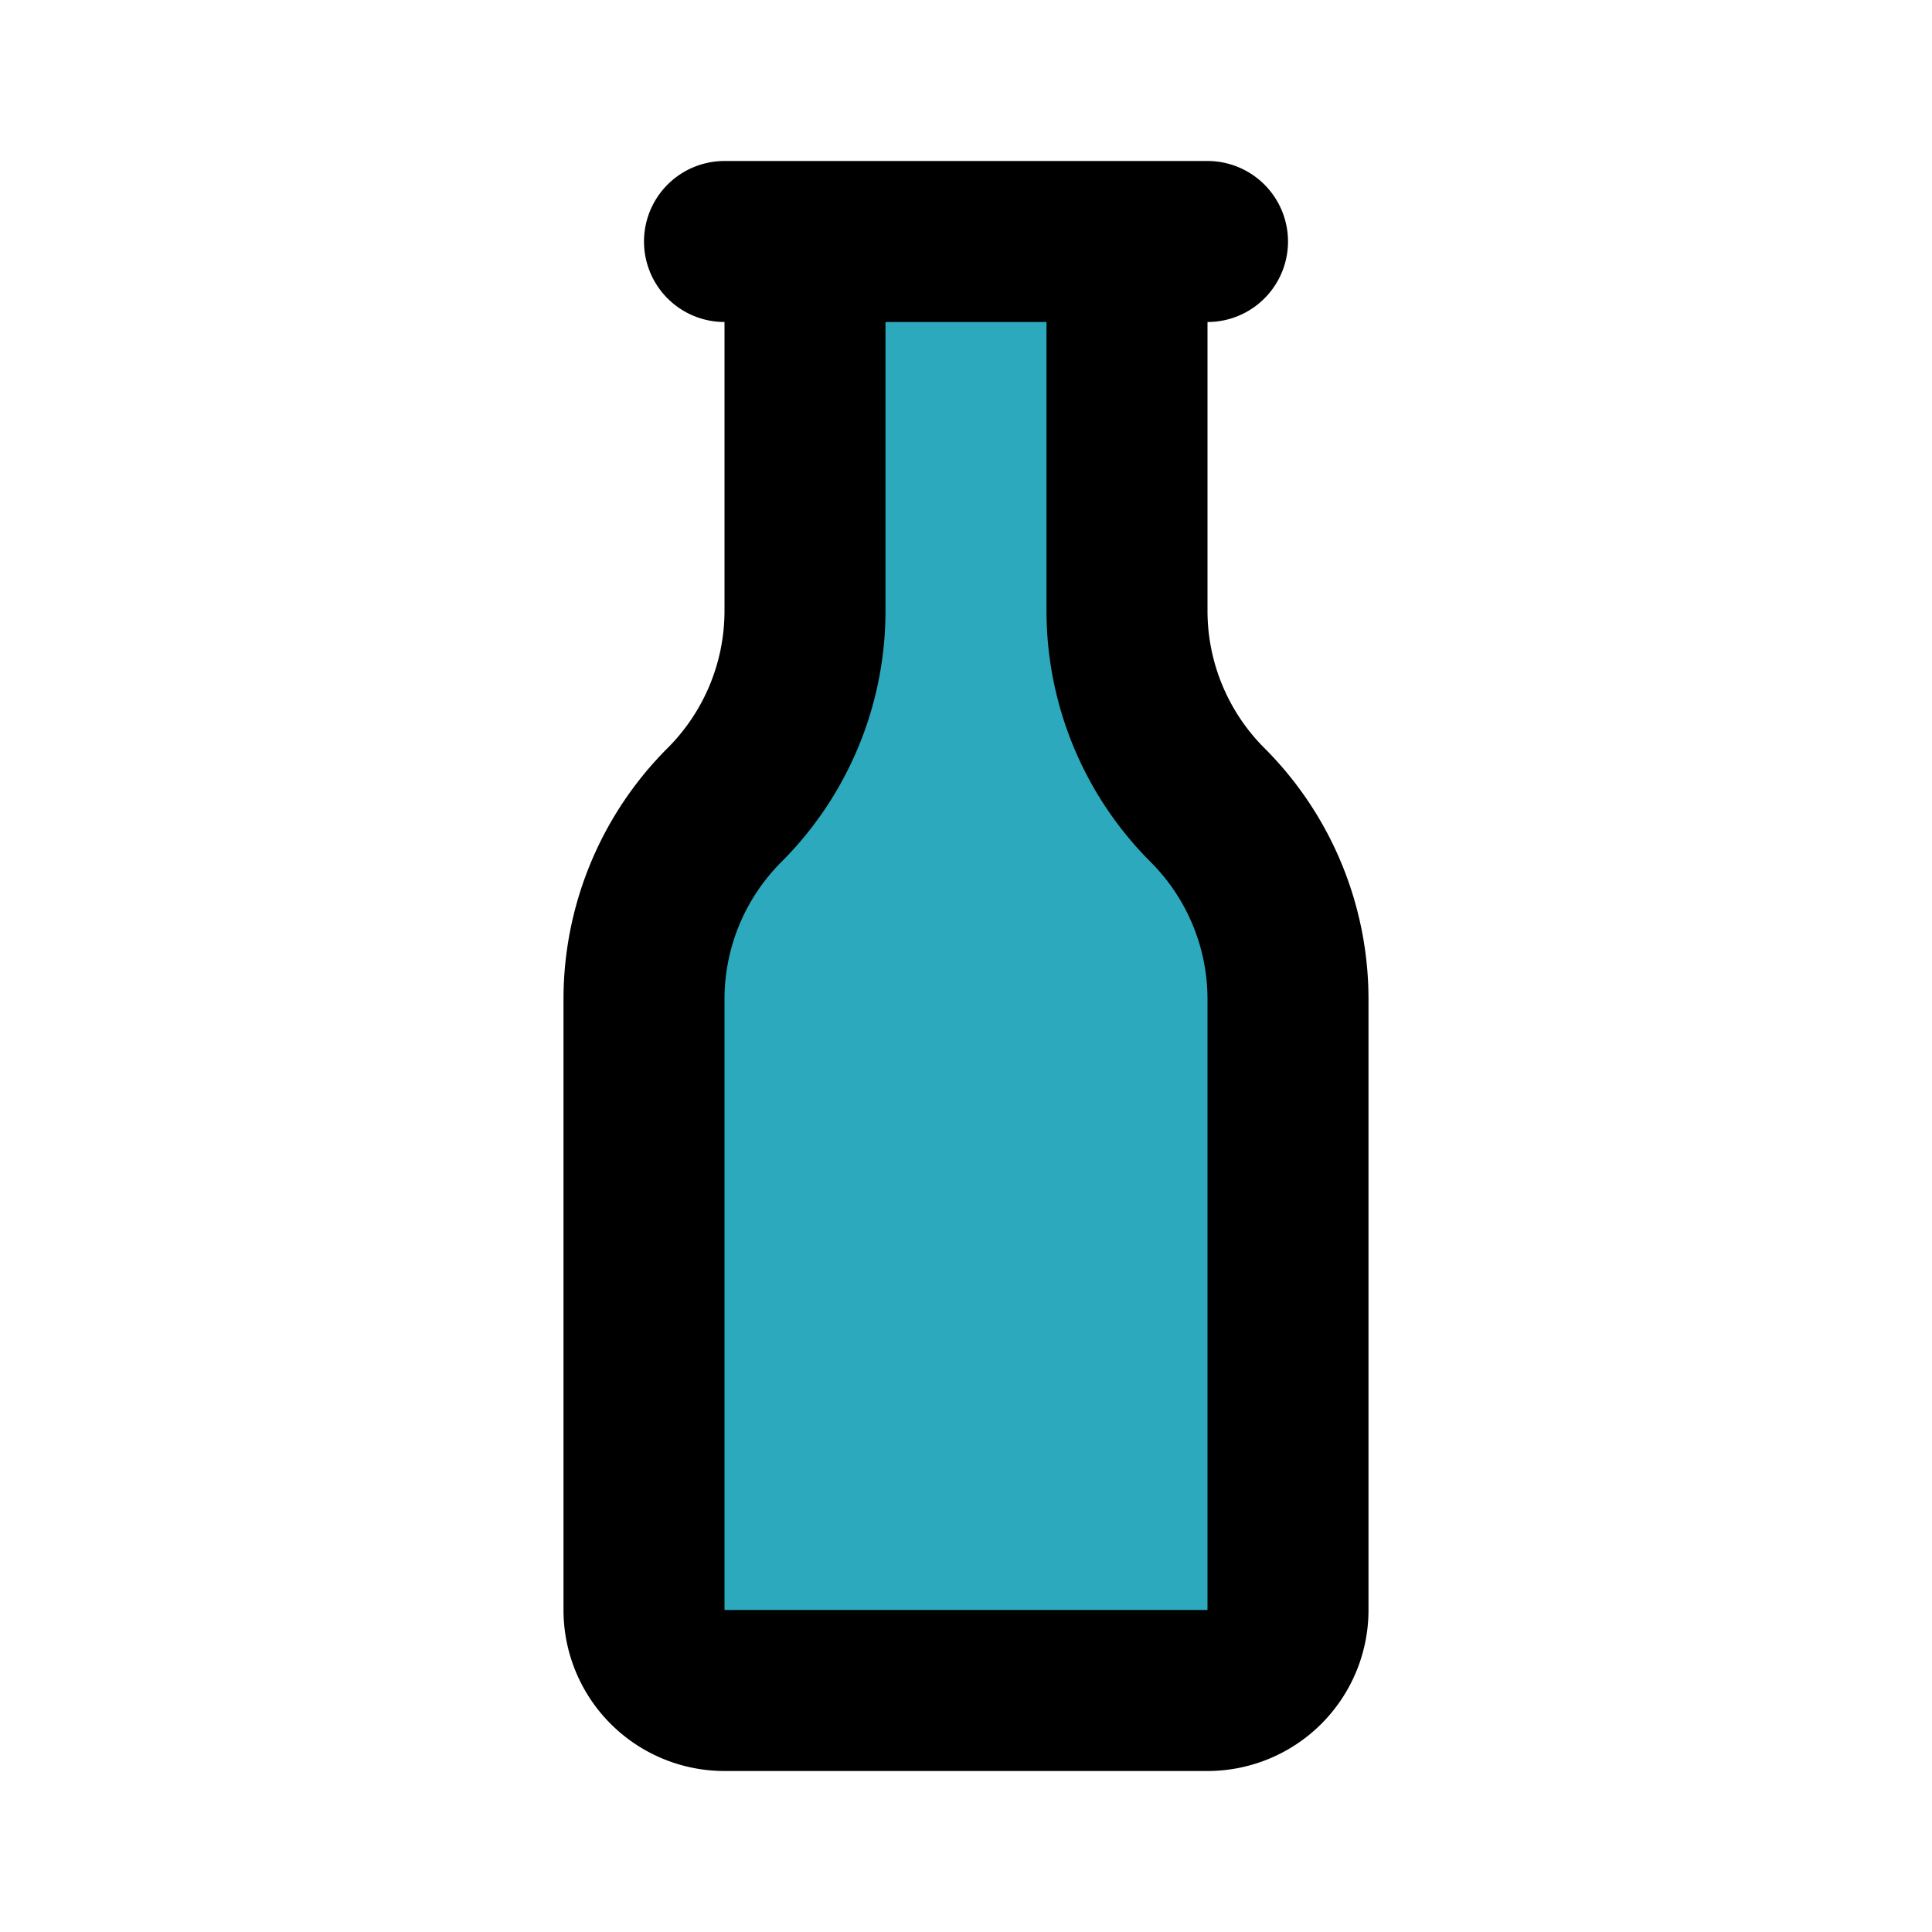
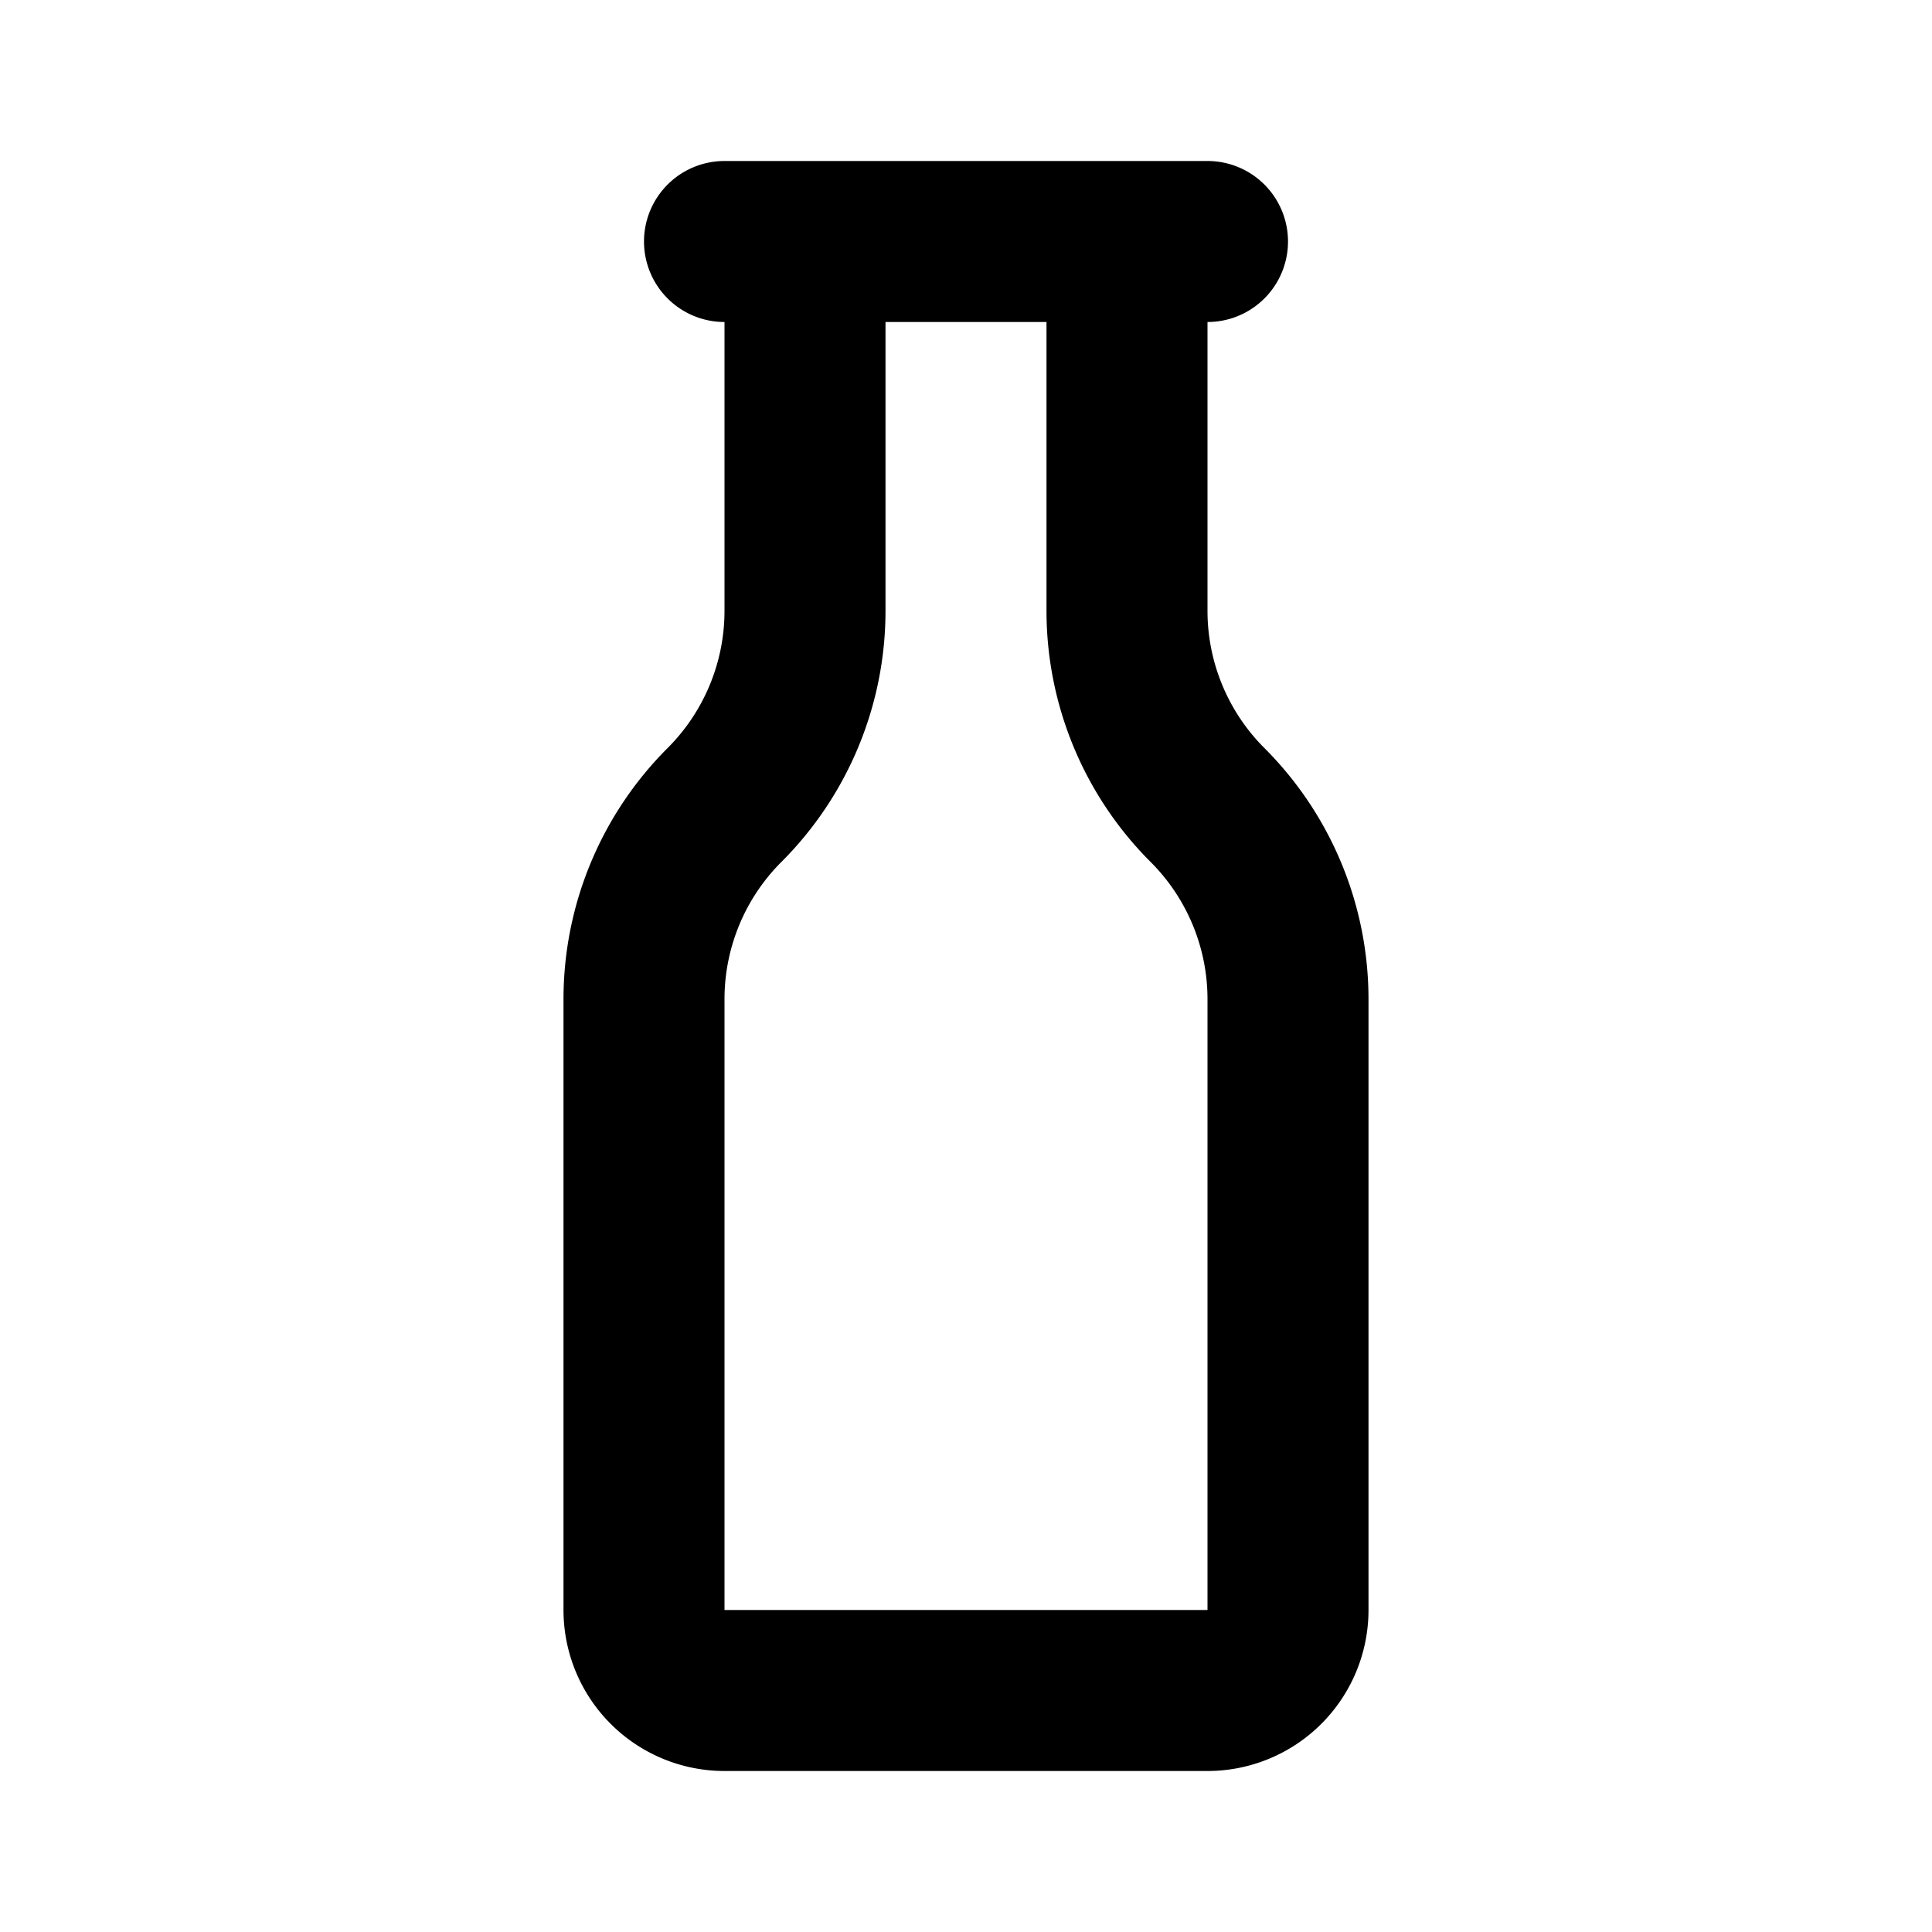
<svg xmlns="http://www.w3.org/2000/svg" fill="#000000" width="800px" height="800px" viewBox="0 0 24 24" id="bottle" data-name="Flat Line" class="icon flat-line">
-   <path id="secondary" d="M14,7.59V3H10V7.59A3.41,3.41,0,0,1,9,10H9a3.41,3.41,0,0,0-1,2.41V20a1,1,0,0,0,1,1h6a1,1,0,0,0,1-1V12.41A3.41,3.41,0,0,0,15,10h0A3.41,3.41,0,0,1,14,7.59Z" style="fill: rgb(44, 169, 188); stroke-width: 2;" />
  <path id="primary" d="M15,10h0a3.41,3.41,0,0,1,1,2.41V20a1,1,0,0,1-1,1H9a1,1,0,0,1-1-1V12.41A3.41,3.41,0,0,1,9,10H9a3.41,3.41,0,0,0,1-2.41V3h4V7.59A3.41,3.41,0,0,0,15,10ZM9,3h6" style="fill: none; stroke: rgb(0, 0, 0); stroke-linecap: round; stroke-linejoin: round; stroke-width: 2;" />
</svg>